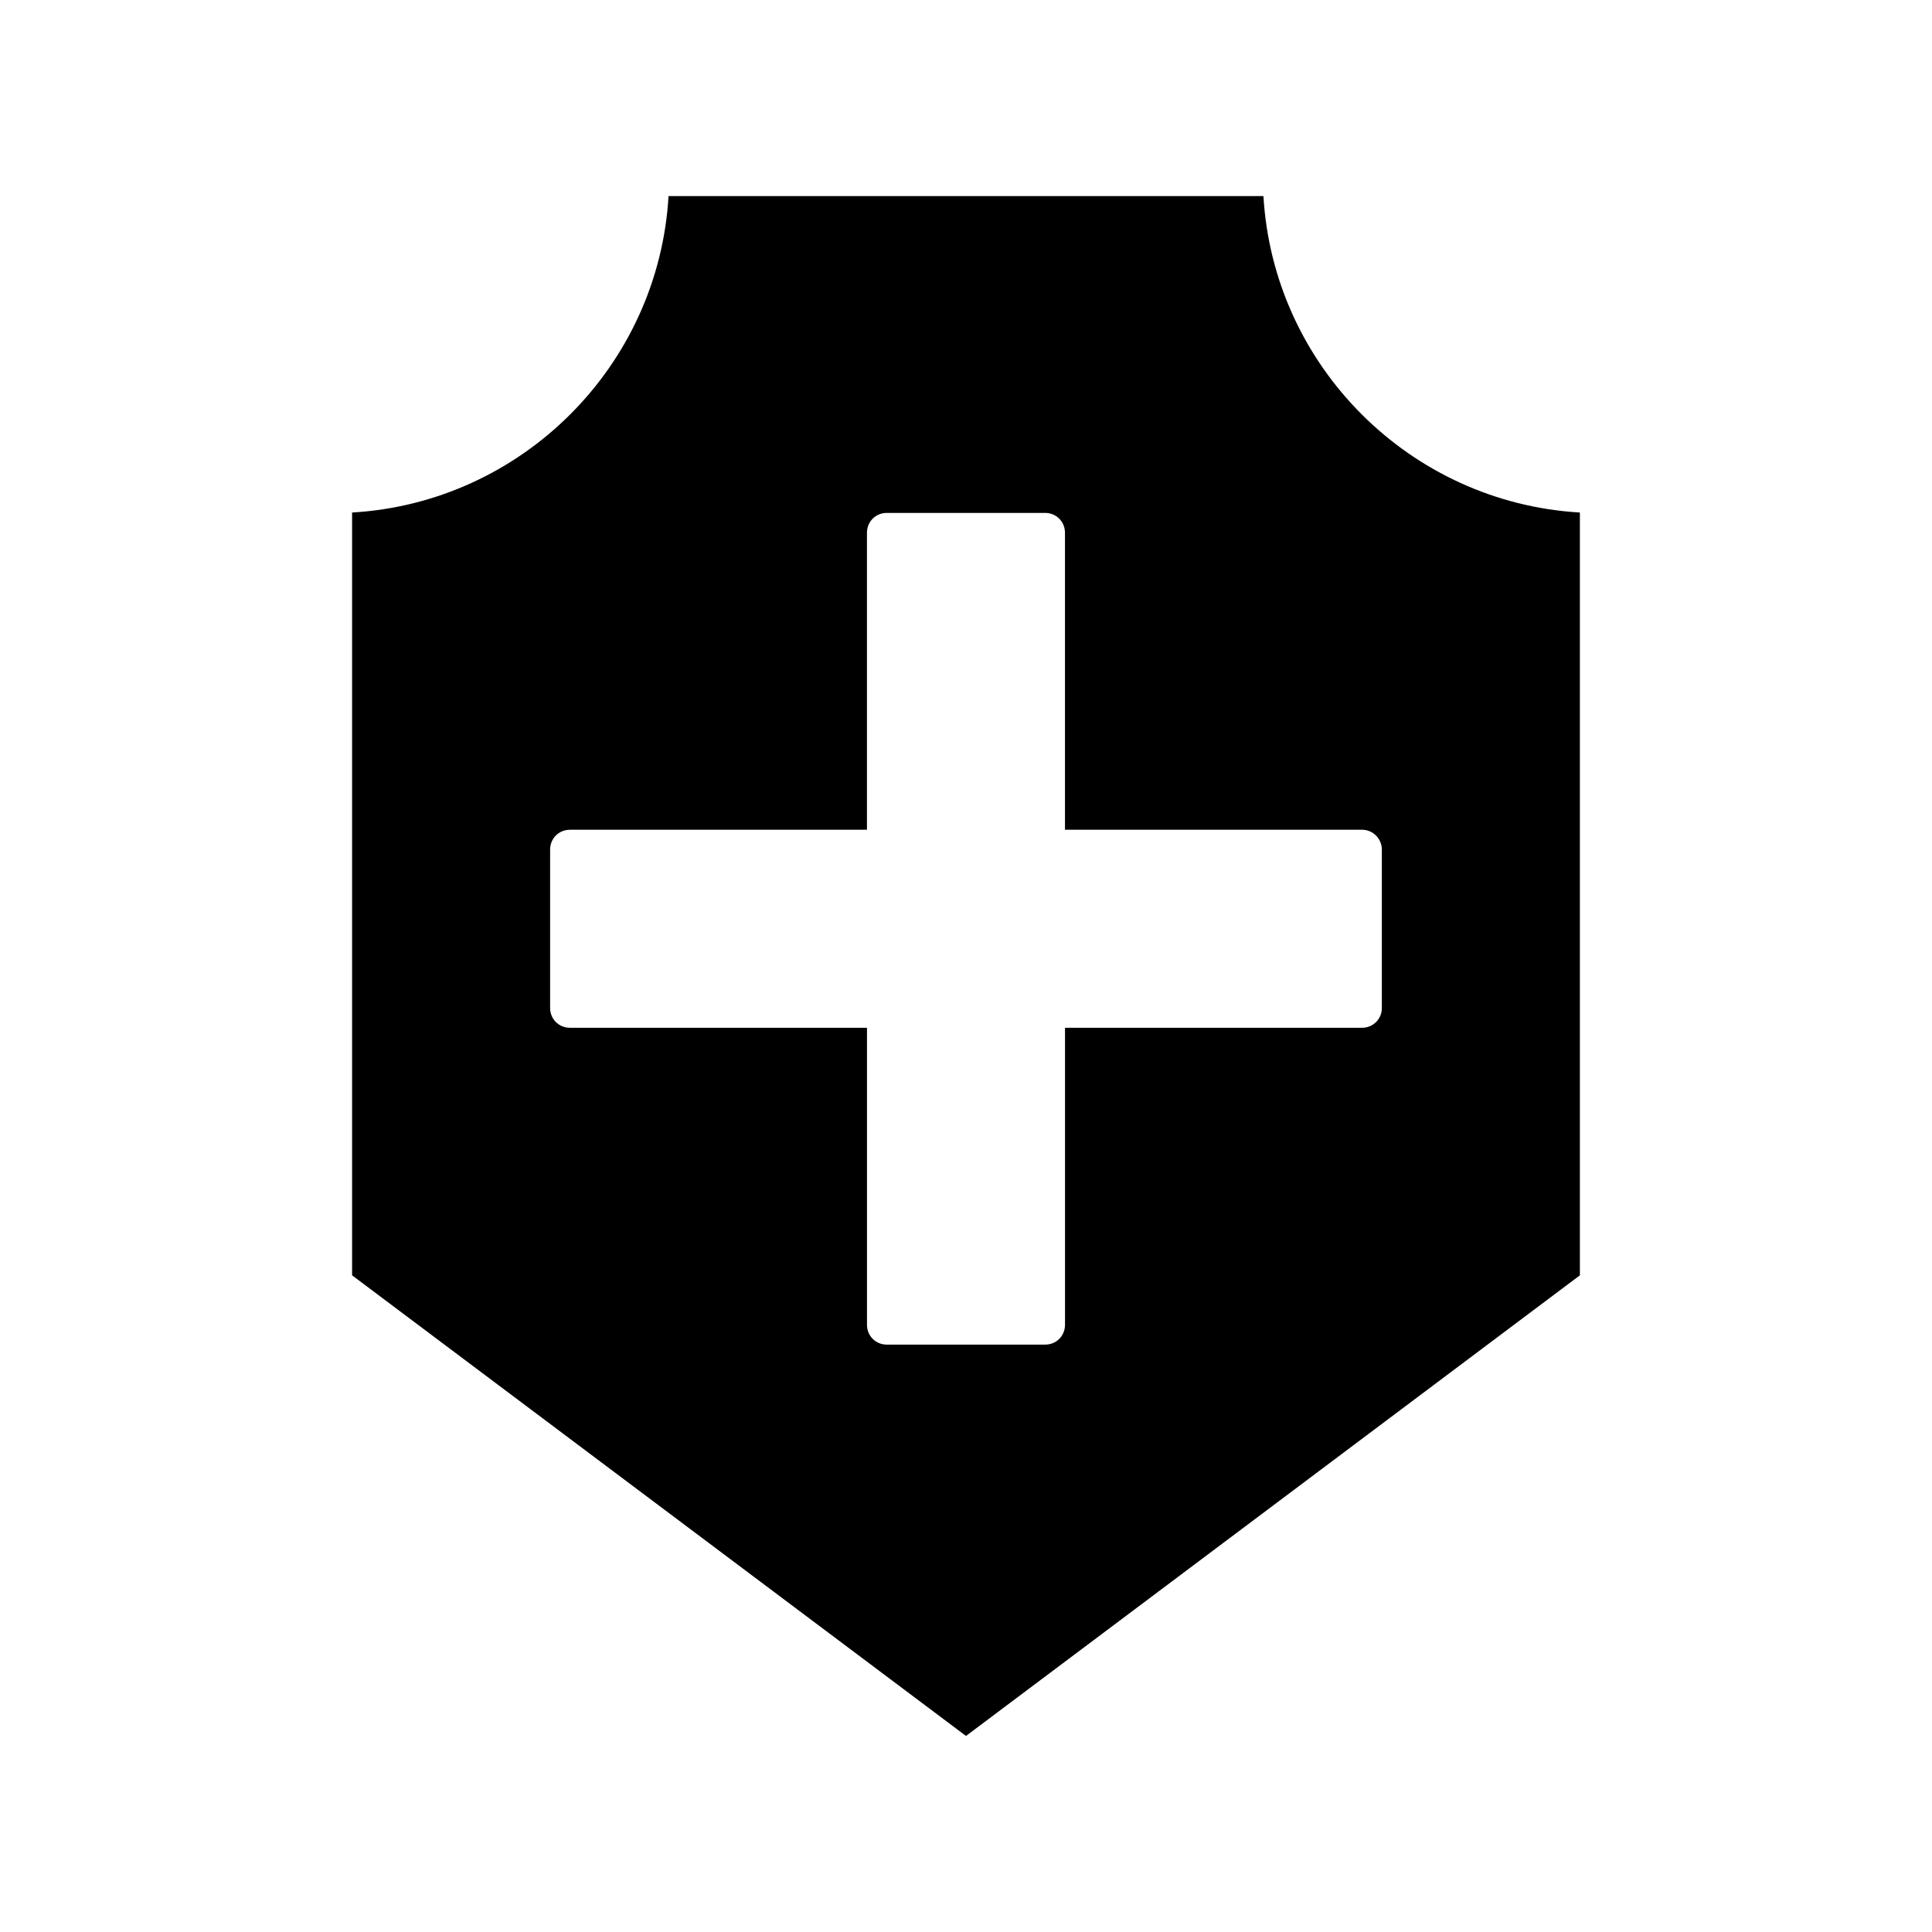
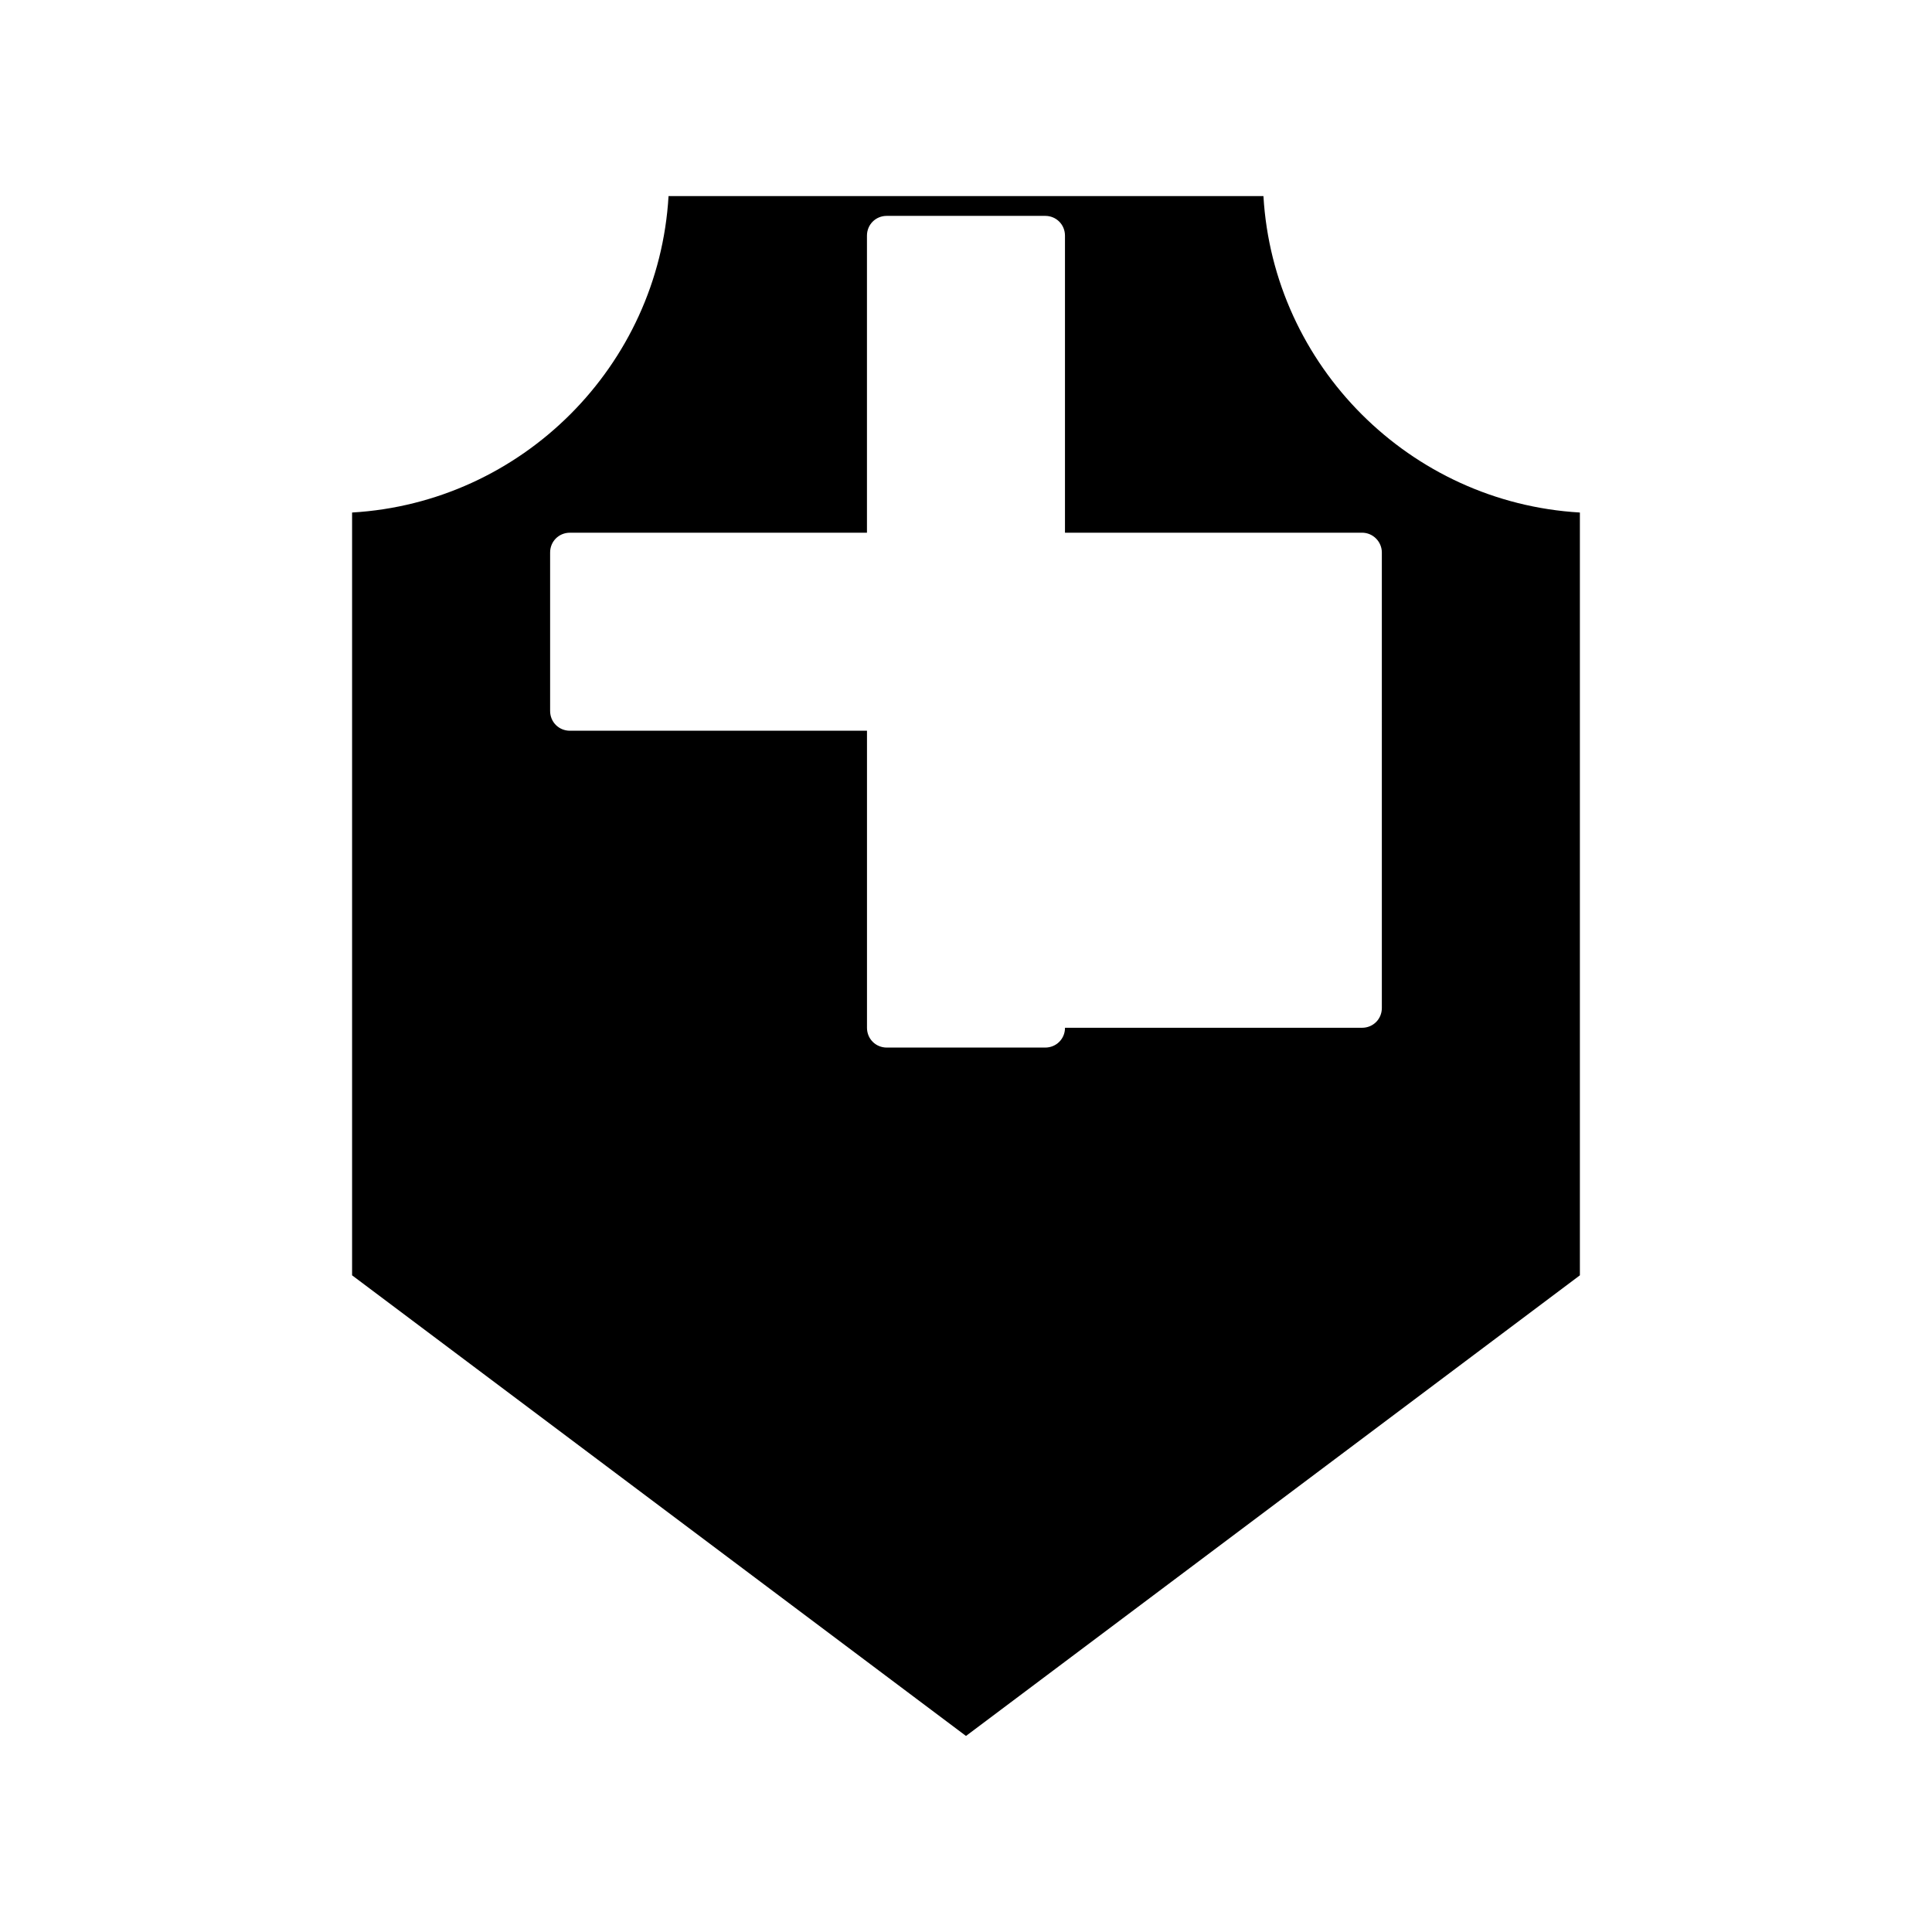
<svg xmlns="http://www.w3.org/2000/svg" fill="#000000" width="800px" height="800px" version="1.1" viewBox="144 144 512 512">
-   <path d="m478.82 195.96h-157.65c-2.625 45.027-38.836 81.238-83.863 83.863v202.15l162.69 122.07 162.69-122.07v-202.15c-45.027-2.625-81.238-38.836-83.863-83.863zm31.383 173.18v41.984c0 2.938-2.309 5.246-5.246 5.246h-78.719v78.719c0 2.938-2.309 5.246-5.246 5.246h-41.984c-2.938 0-5.246-2.309-5.246-5.246v-78.719h-78.727c-2.938 0-5.246-2.309-5.246-5.246v-41.984c0-2.938 2.309-5.246 5.246-5.246h78.719v-78.719c0-2.938 2.309-5.246 5.246-5.246h41.984c2.938 0 5.246 2.309 5.246 5.246v78.719l78.723-0.004c2.941 0 5.25 2.414 5.25 5.25z" />
+   <path d="m478.82 195.96h-157.65c-2.625 45.027-38.836 81.238-83.863 83.863v202.15l162.69 122.07 162.69-122.07v-202.15c-45.027-2.625-81.238-38.836-83.863-83.863zm31.383 173.18v41.984c0 2.938-2.309 5.246-5.246 5.246h-78.719c0 2.938-2.309 5.246-5.246 5.246h-41.984c-2.938 0-5.246-2.309-5.246-5.246v-78.719h-78.727c-2.938 0-5.246-2.309-5.246-5.246v-41.984c0-2.938 2.309-5.246 5.246-5.246h78.719v-78.719c0-2.938 2.309-5.246 5.246-5.246h41.984c2.938 0 5.246 2.309 5.246 5.246v78.719l78.723-0.004c2.941 0 5.25 2.414 5.25 5.25z" />
</svg>